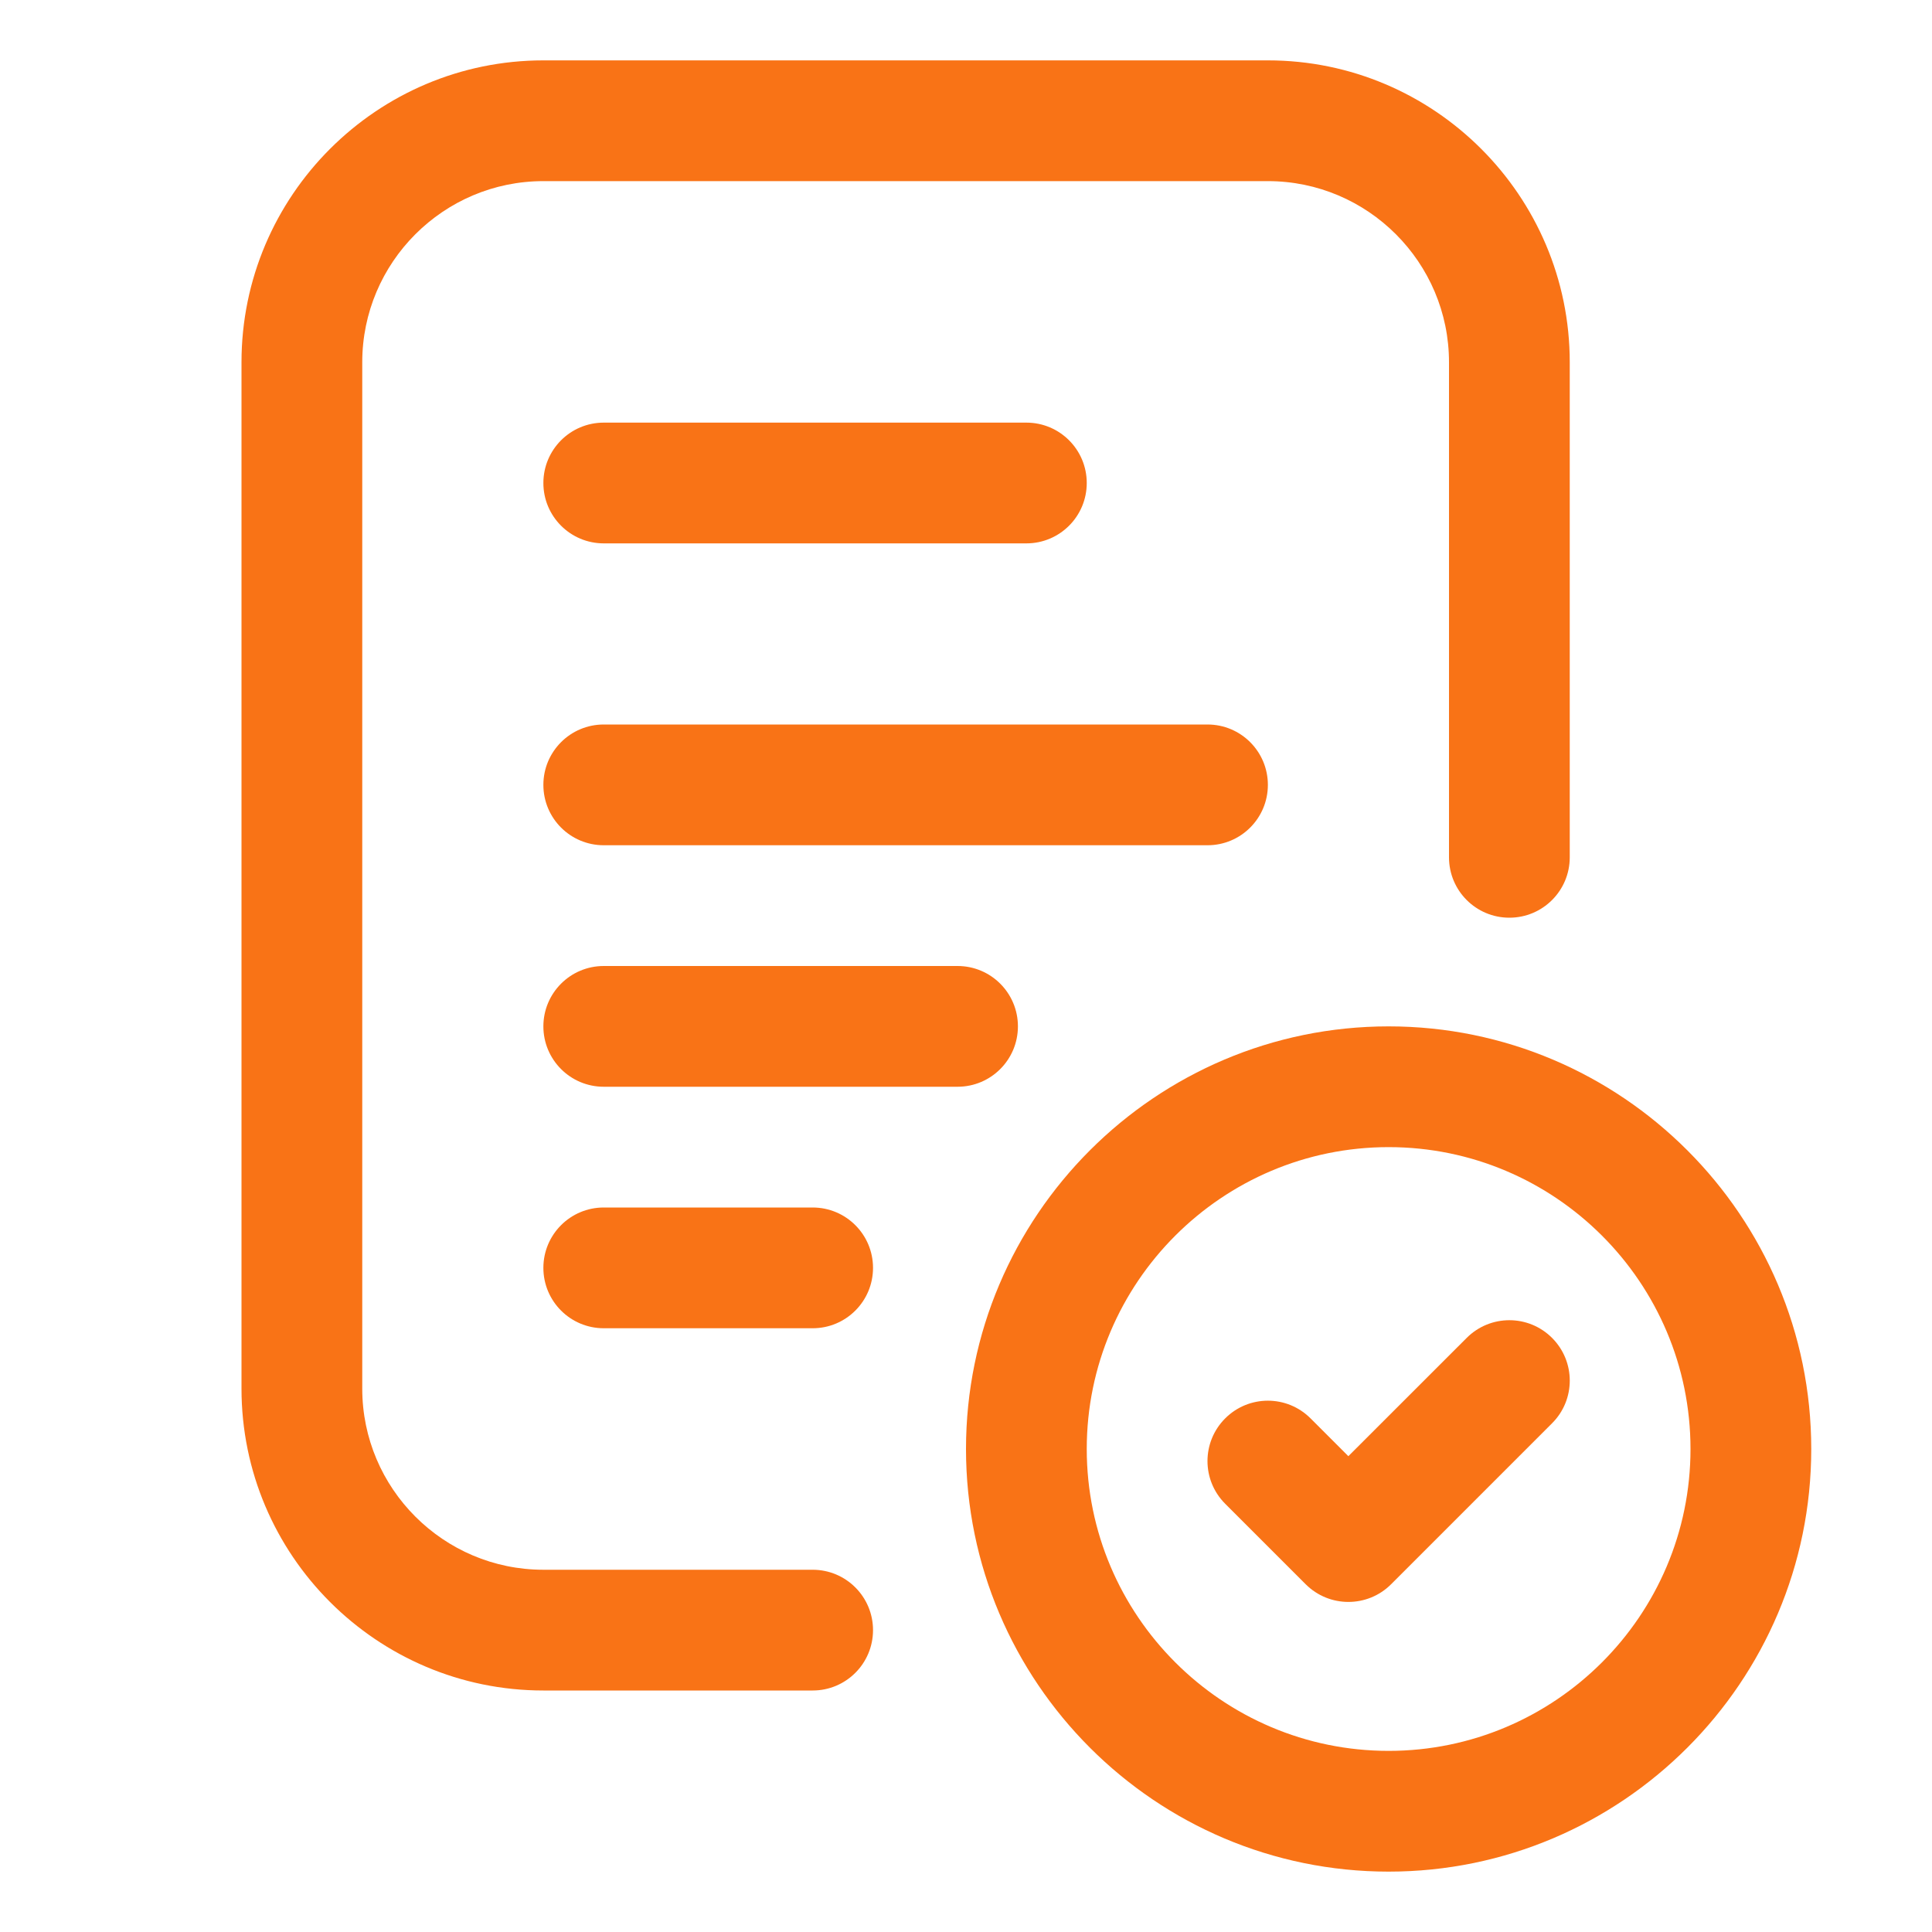
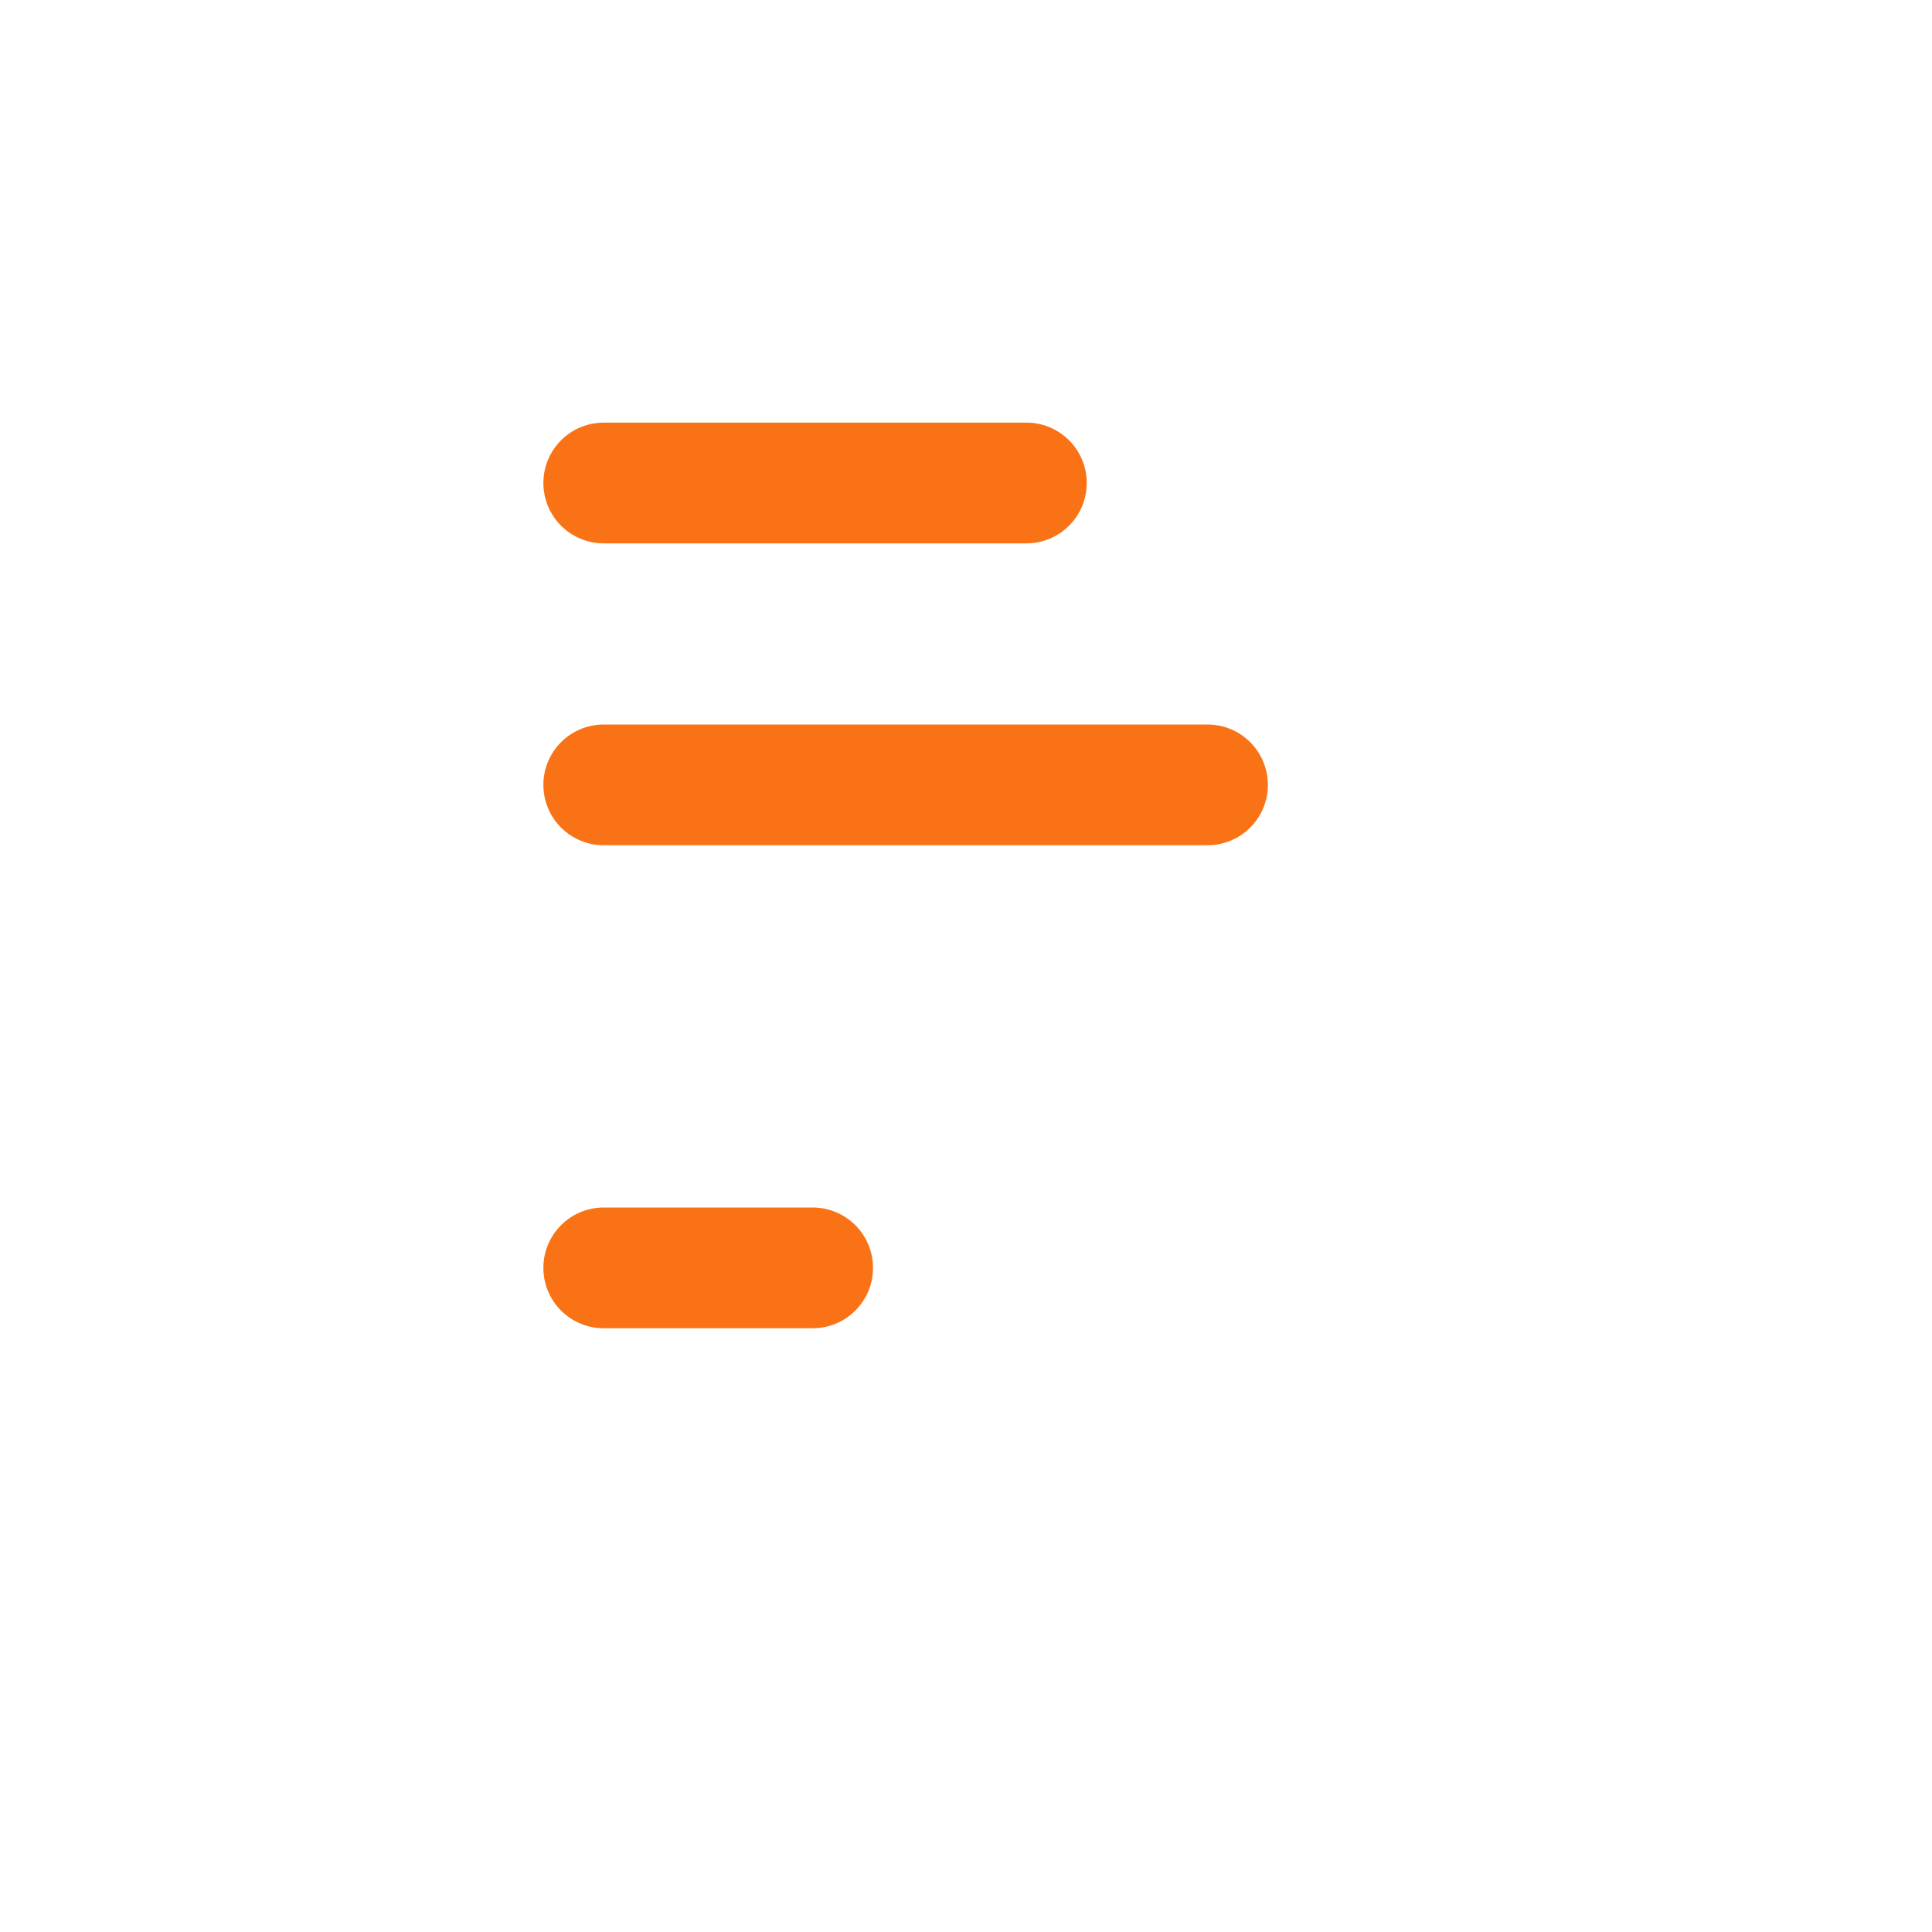
<svg xmlns="http://www.w3.org/2000/svg" width="32" height="32" viewBox="0 0 32 32" fill="none">
  <path d="M17 9H10C9.447 9 9 8.552 9 8C9 7.448 9.447 7 10 7H17C17.553 7 18 7.448 18 8C18 8.552 17.553 9 17 9Z" fill="#F97316" />
  <path d="M20 14H10C9.447 14 9 13.552 9 13C9 12.448 9.447 12 10 12H20C20.553 12 21 12.448 21 13C21 13.552 20.553 14 20 14Z" fill="#F97316" />
-   <path d="M15.86 18H10C9.447 18 9 17.552 9 17C9 16.448 9.447 16 10 16H15.86C16.413 16 16.86 16.448 16.86 17C16.86 17.552 16.413 18 15.86 18Z" fill="#F97316" />
  <path d="M13.46 22H10C9.447 22 9 21.552 9 21C9 20.448 9.447 20 10 20H13.46C14.013 20 14.46 20.448 14.46 21C14.46 21.552 14.013 22 13.46 22Z" fill="#F97316" />
-   <path d="M13.46 28H9C6.243 28 4 25.757 4 23V6C4 3.243 6.243 1 9 1H21C23.757 1 26 3.243 26 6V14.2C26 14.752 25.553 15.2 25 15.2C24.447 15.2 24 14.752 24 14.2V6C24 4.346 22.654 3 21 3H9C7.346 3 6 4.346 6 6V23C6 24.654 7.346 26 9 26H13.46C14.013 26 14.46 26.448 14.46 27C14.46 27.552 14.013 28 13.46 28Z" fill="#F97316" />
-   <path d="M23 31C19.141 31 16 27.86 16 24C16 20.14 19.141 17 23 17C26.859 17 30 20.14 30 24C30 27.86 26.859 31 23 31ZM23 19C20.243 19 18 21.243 18 24C18 26.757 20.243 29 23 29C25.757 29 28 26.757 28 24C28 21.243 25.757 19 23 19Z" fill="#F97316" />
-   <path d="M22.333 26.533C22.077 26.533 21.821 26.435 21.626 26.24L20.293 24.907C19.902 24.516 19.902 23.884 20.293 23.493C20.684 23.102 21.316 23.102 21.707 23.493L22.333 24.119L24.293 22.16C24.684 21.769 25.316 21.769 25.707 22.16C26.098 22.551 26.098 23.184 25.707 23.574L23.04 26.241C22.845 26.436 22.589 26.533 22.333 26.533Z" fill="#F97316" />
</svg>